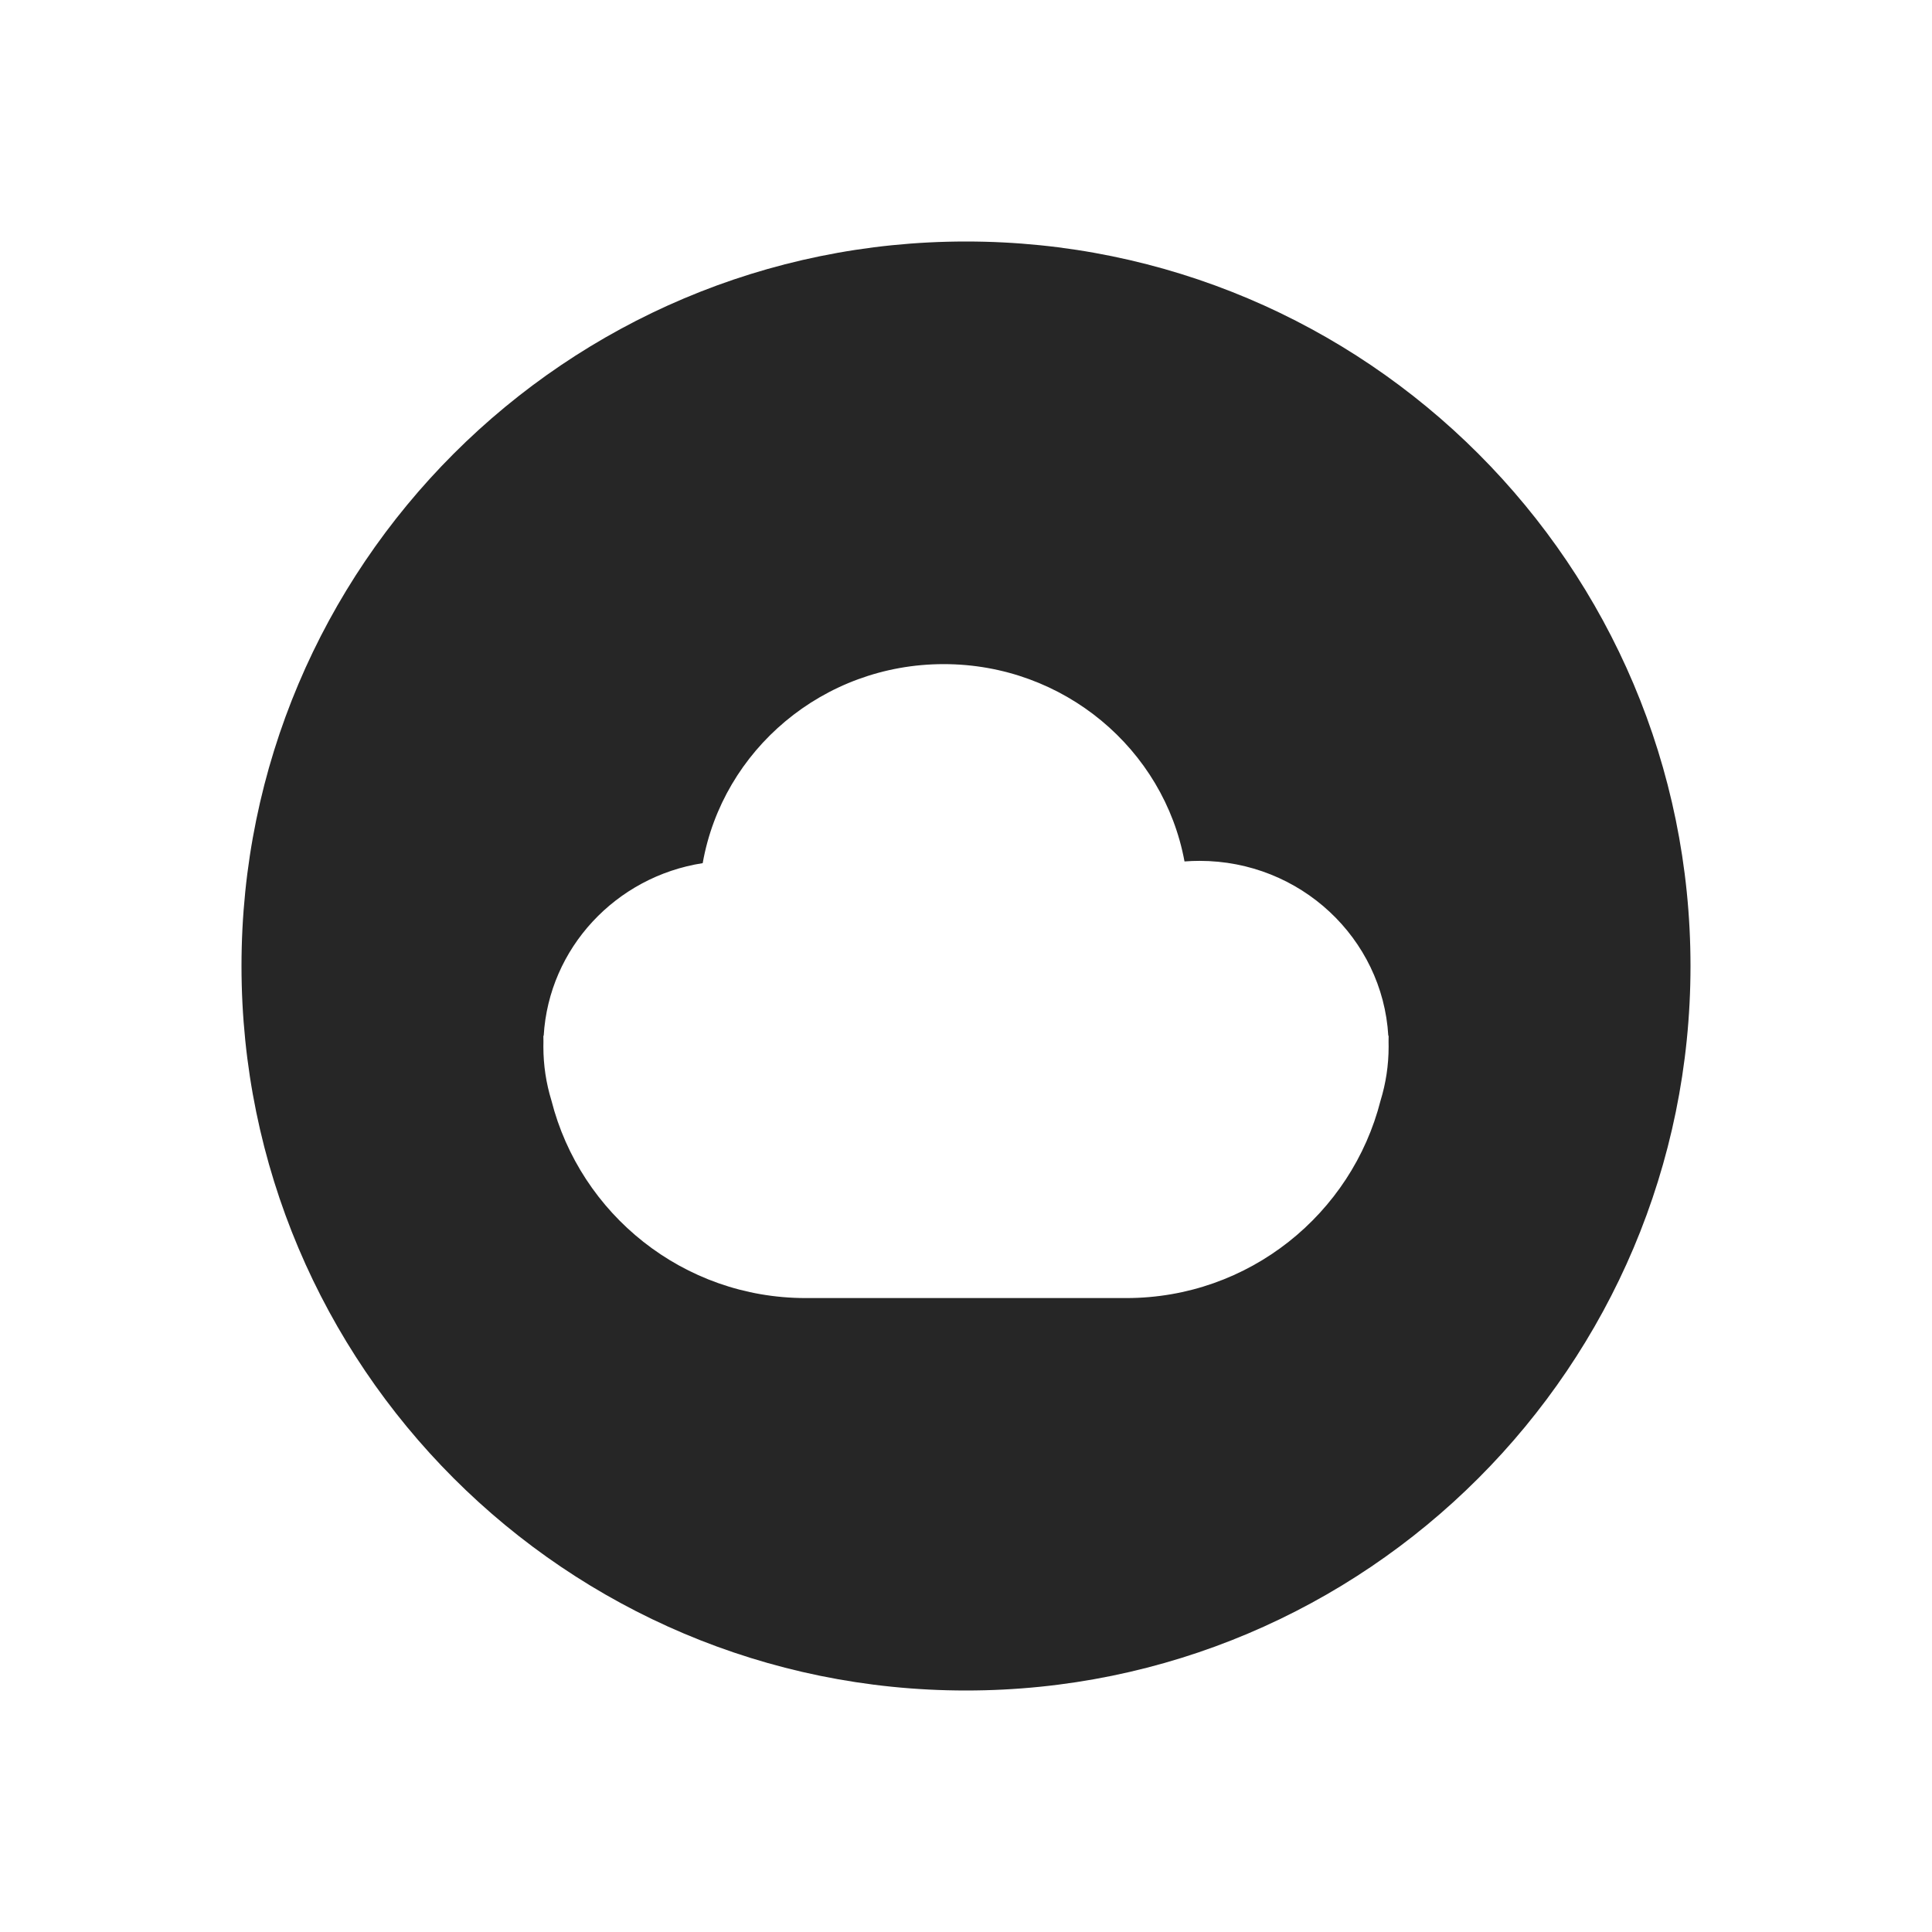
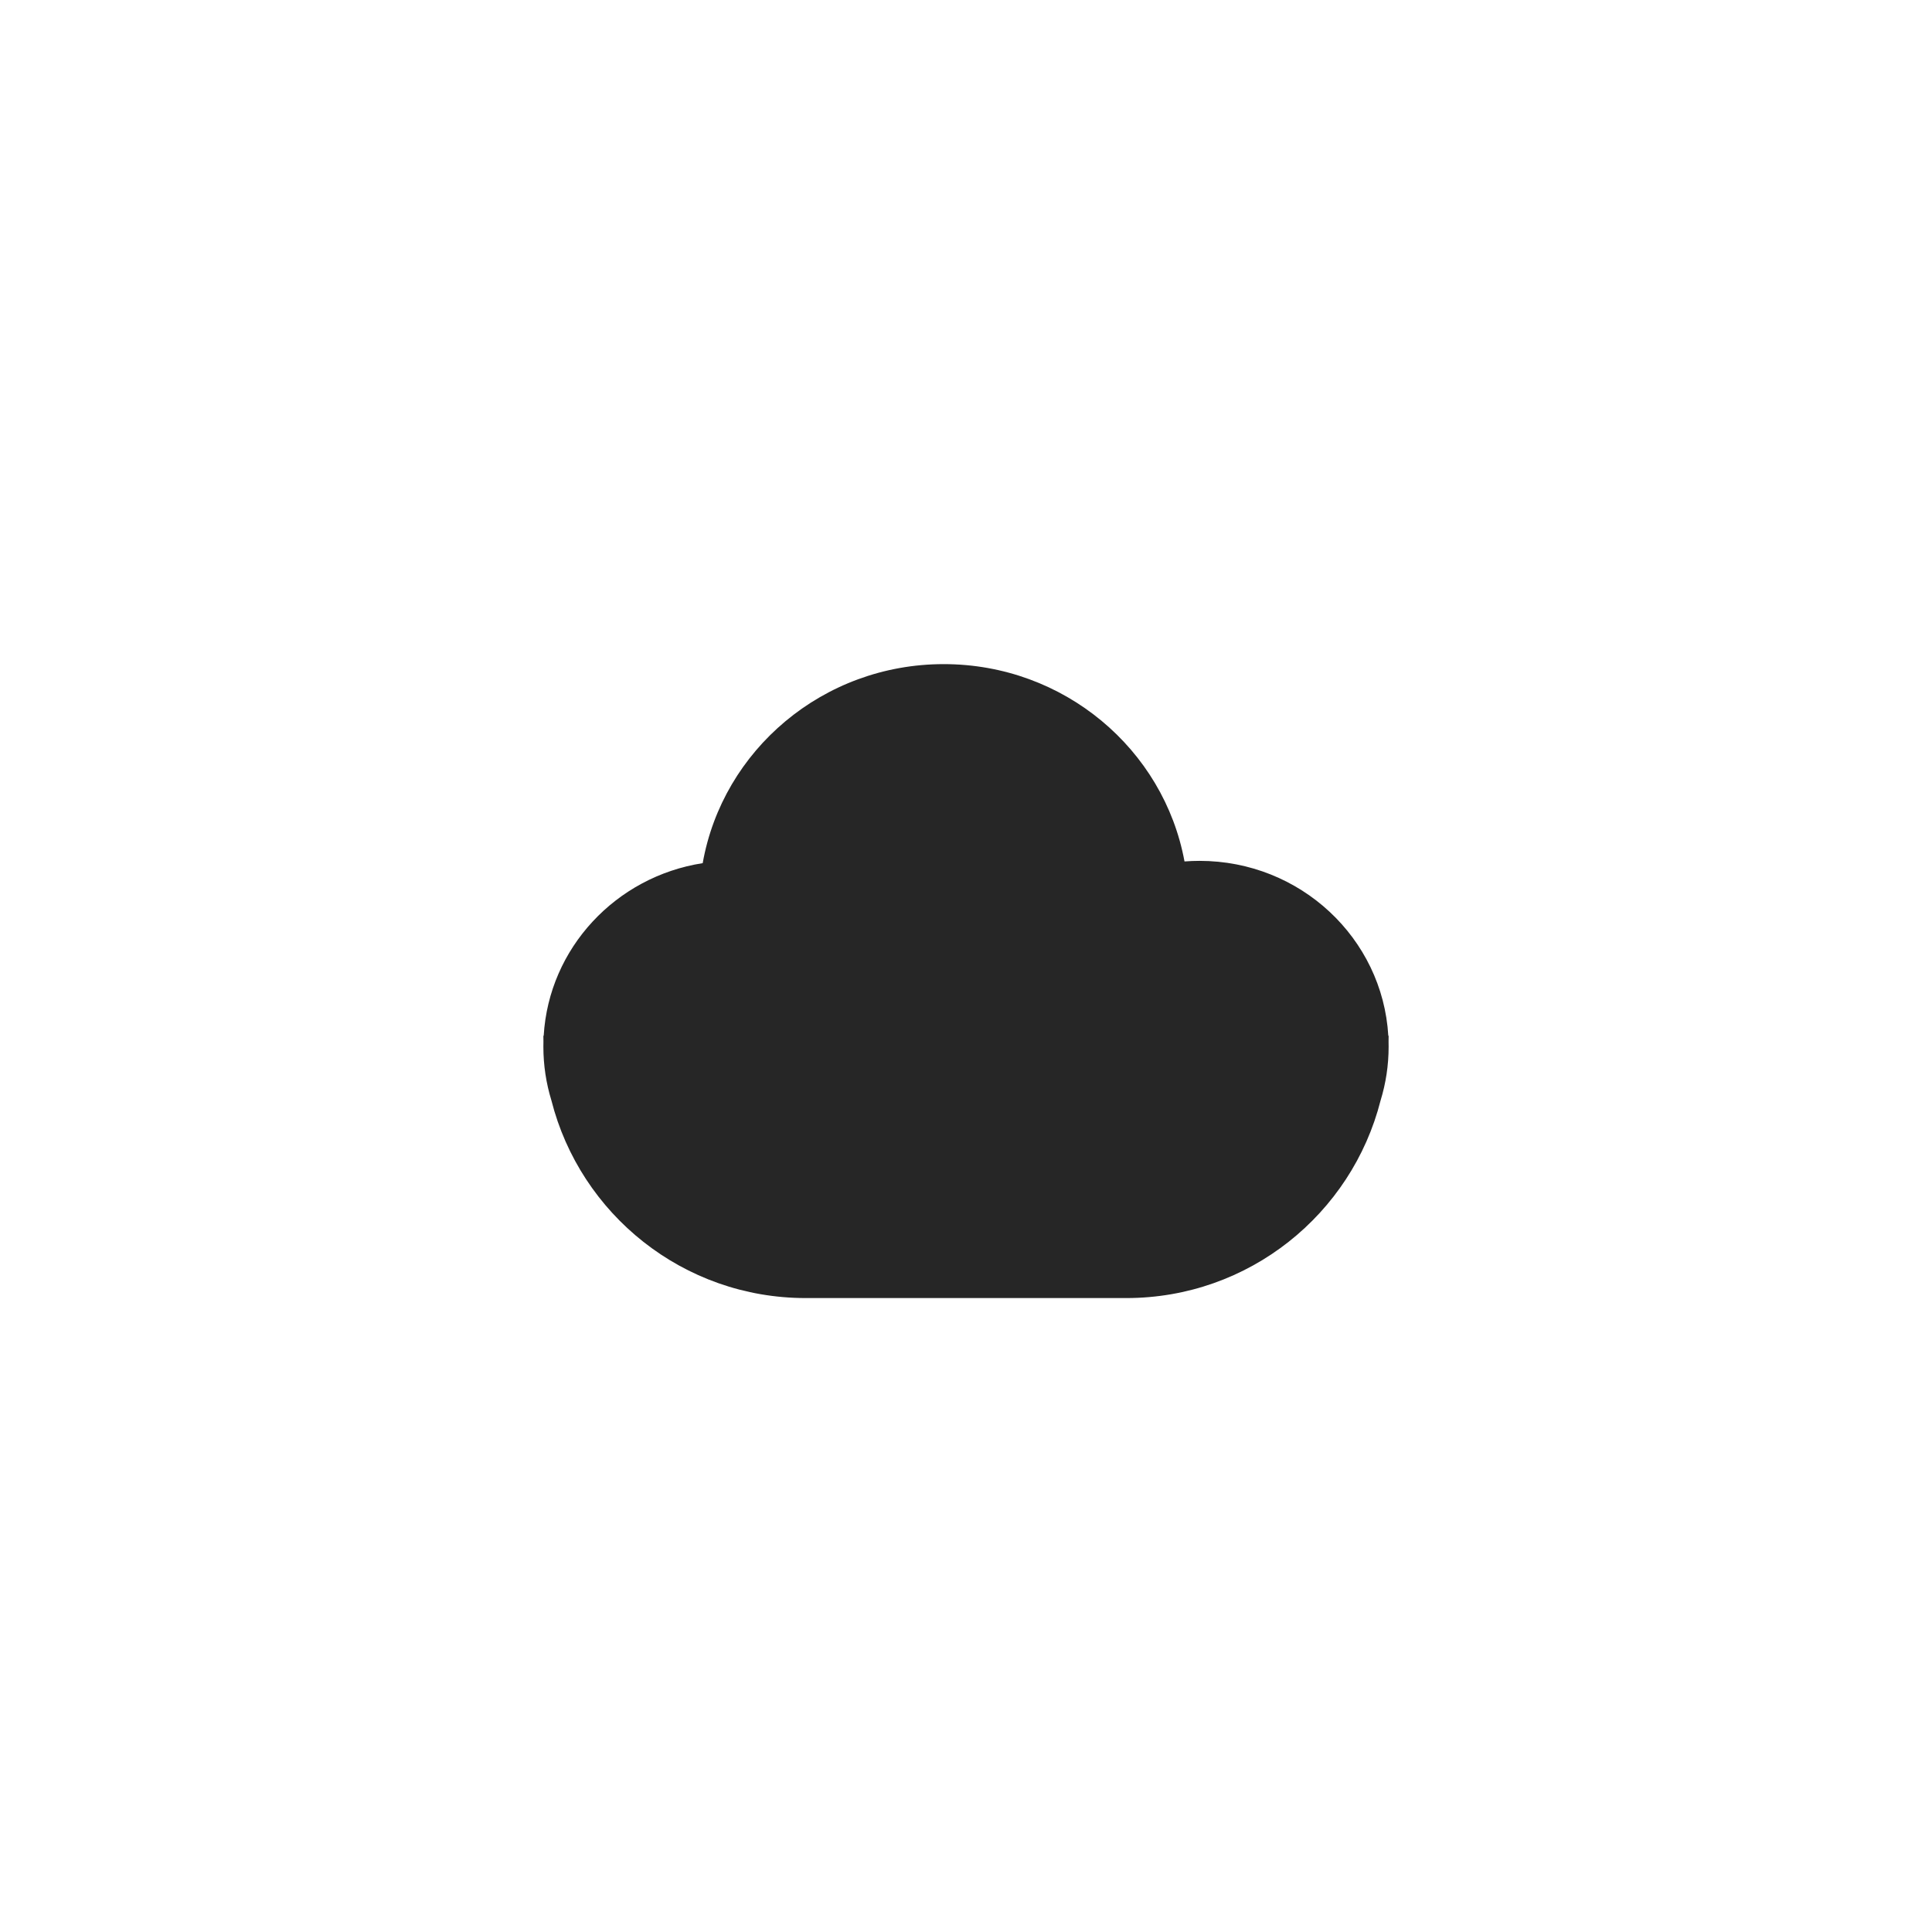
<svg xmlns="http://www.w3.org/2000/svg" width="1024" height="1024" viewBox="0 0 1024 1024" overflow="hidden">
  <g id="Page-1" fill="none" fill-rule="evenodd">
    <g id="页面" />
-     <path d="M512 896C299.923 896 128 724.077 128 512 128 299.923 299.923 128 512 128 724.077 128 896 299.923 896 512 896 724.077 724.077 896 512 896ZM735.83 548.966C732.778 497.271 689.155 456.276 635.789 456.276 633.105 456.276 630.445 456.38 627.813 456.583 616.851 397.107 563.891 352 500.211 352 436.208 352 383.034 397.565 372.444 457.488 326.485 464.626 290.915 502.468 288.171 548.966L288 548.966C288 550.021 288.012 551.074 288.035 552.124 288.012 552.999 288 553.878 288 554.759 288 564.675 289.491 574.25 292.266 583.277 307.544 643.47 362.089 688 427.034 688L596.966 688C661.911 688 716.456 643.47 731.734 583.277 734.509 574.25 736 564.675 736 554.759 736 553.878 735.988 552.999 735.965 552.124 735.988 551.074 736 550.021 736 548.966L735.83 548.966Z" id="合并形状" fill="#262626" fill-rule="nonzero" />
+     <path d="M512 896ZM735.83 548.966C732.778 497.271 689.155 456.276 635.789 456.276 633.105 456.276 630.445 456.38 627.813 456.583 616.851 397.107 563.891 352 500.211 352 436.208 352 383.034 397.565 372.444 457.488 326.485 464.626 290.915 502.468 288.171 548.966L288 548.966C288 550.021 288.012 551.074 288.035 552.124 288.012 552.999 288 553.878 288 554.759 288 564.675 289.491 574.25 292.266 583.277 307.544 643.47 362.089 688 427.034 688L596.966 688C661.911 688 716.456 643.47 731.734 583.277 734.509 574.25 736 564.675 736 554.759 736 553.878 735.988 552.999 735.965 552.124 735.988 551.074 736 550.021 736 548.966L735.83 548.966Z" id="合并形状" fill="#262626" fill-rule="nonzero" />
  </g>
</svg>